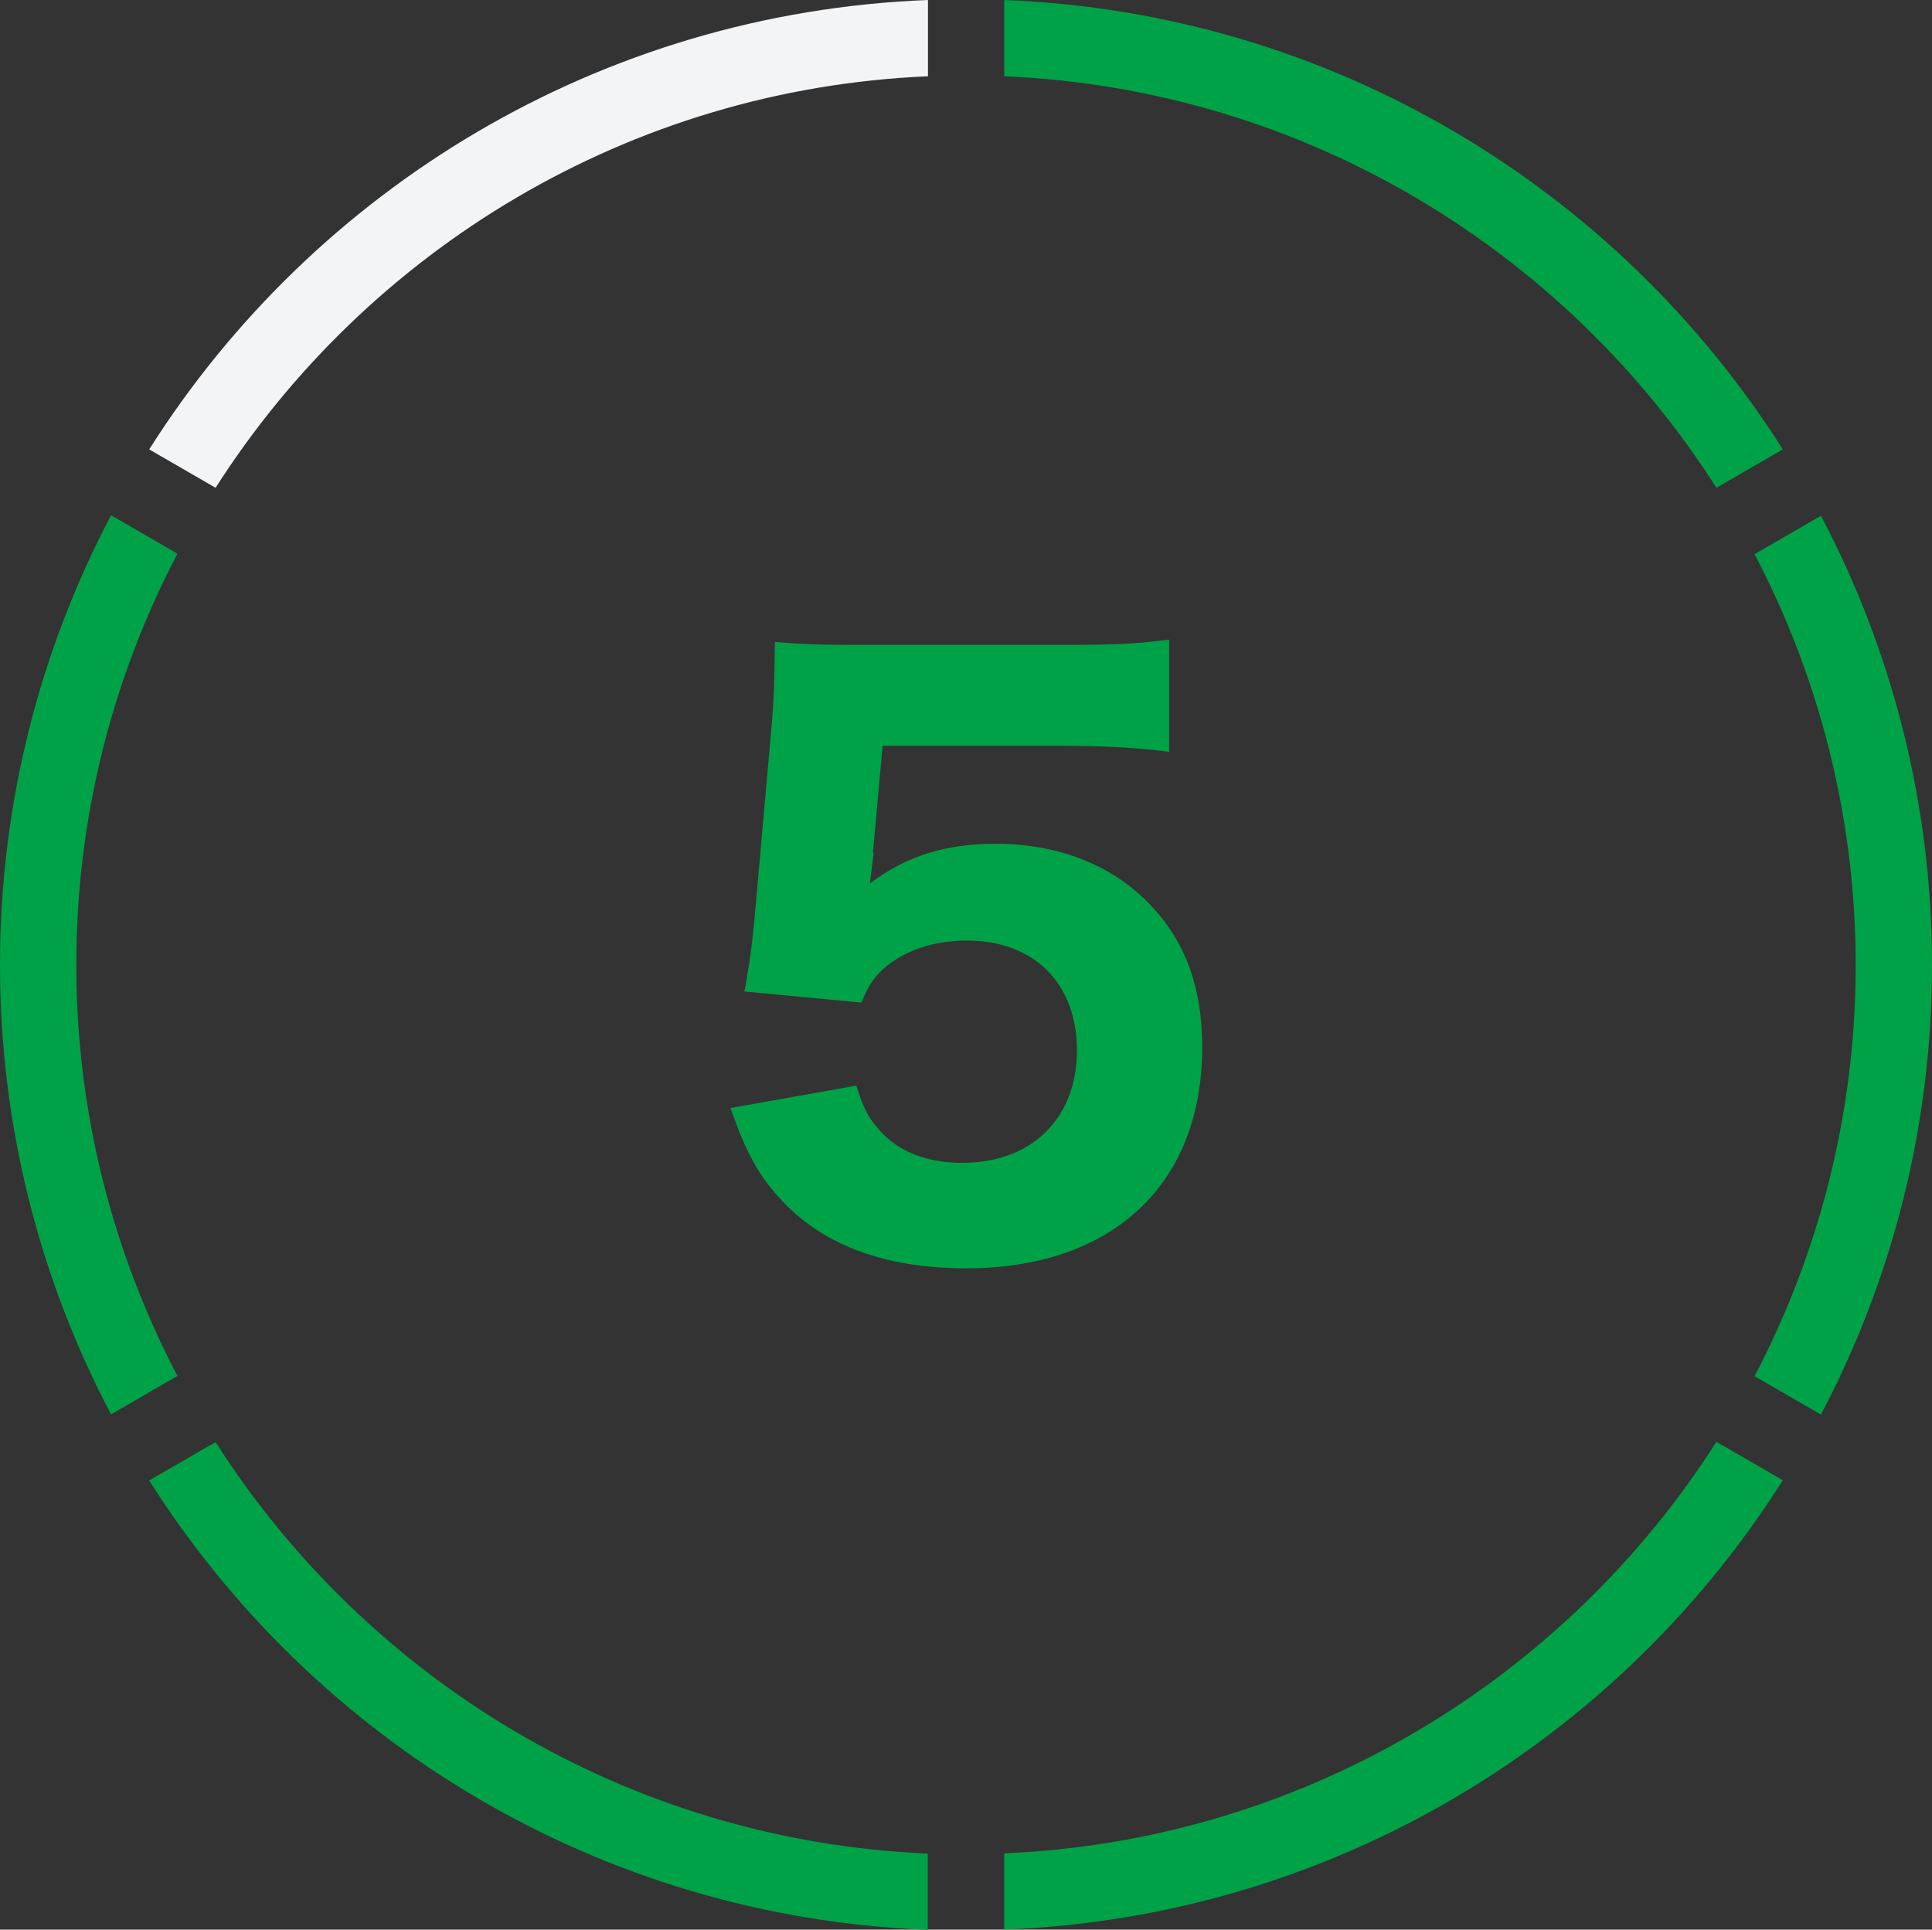
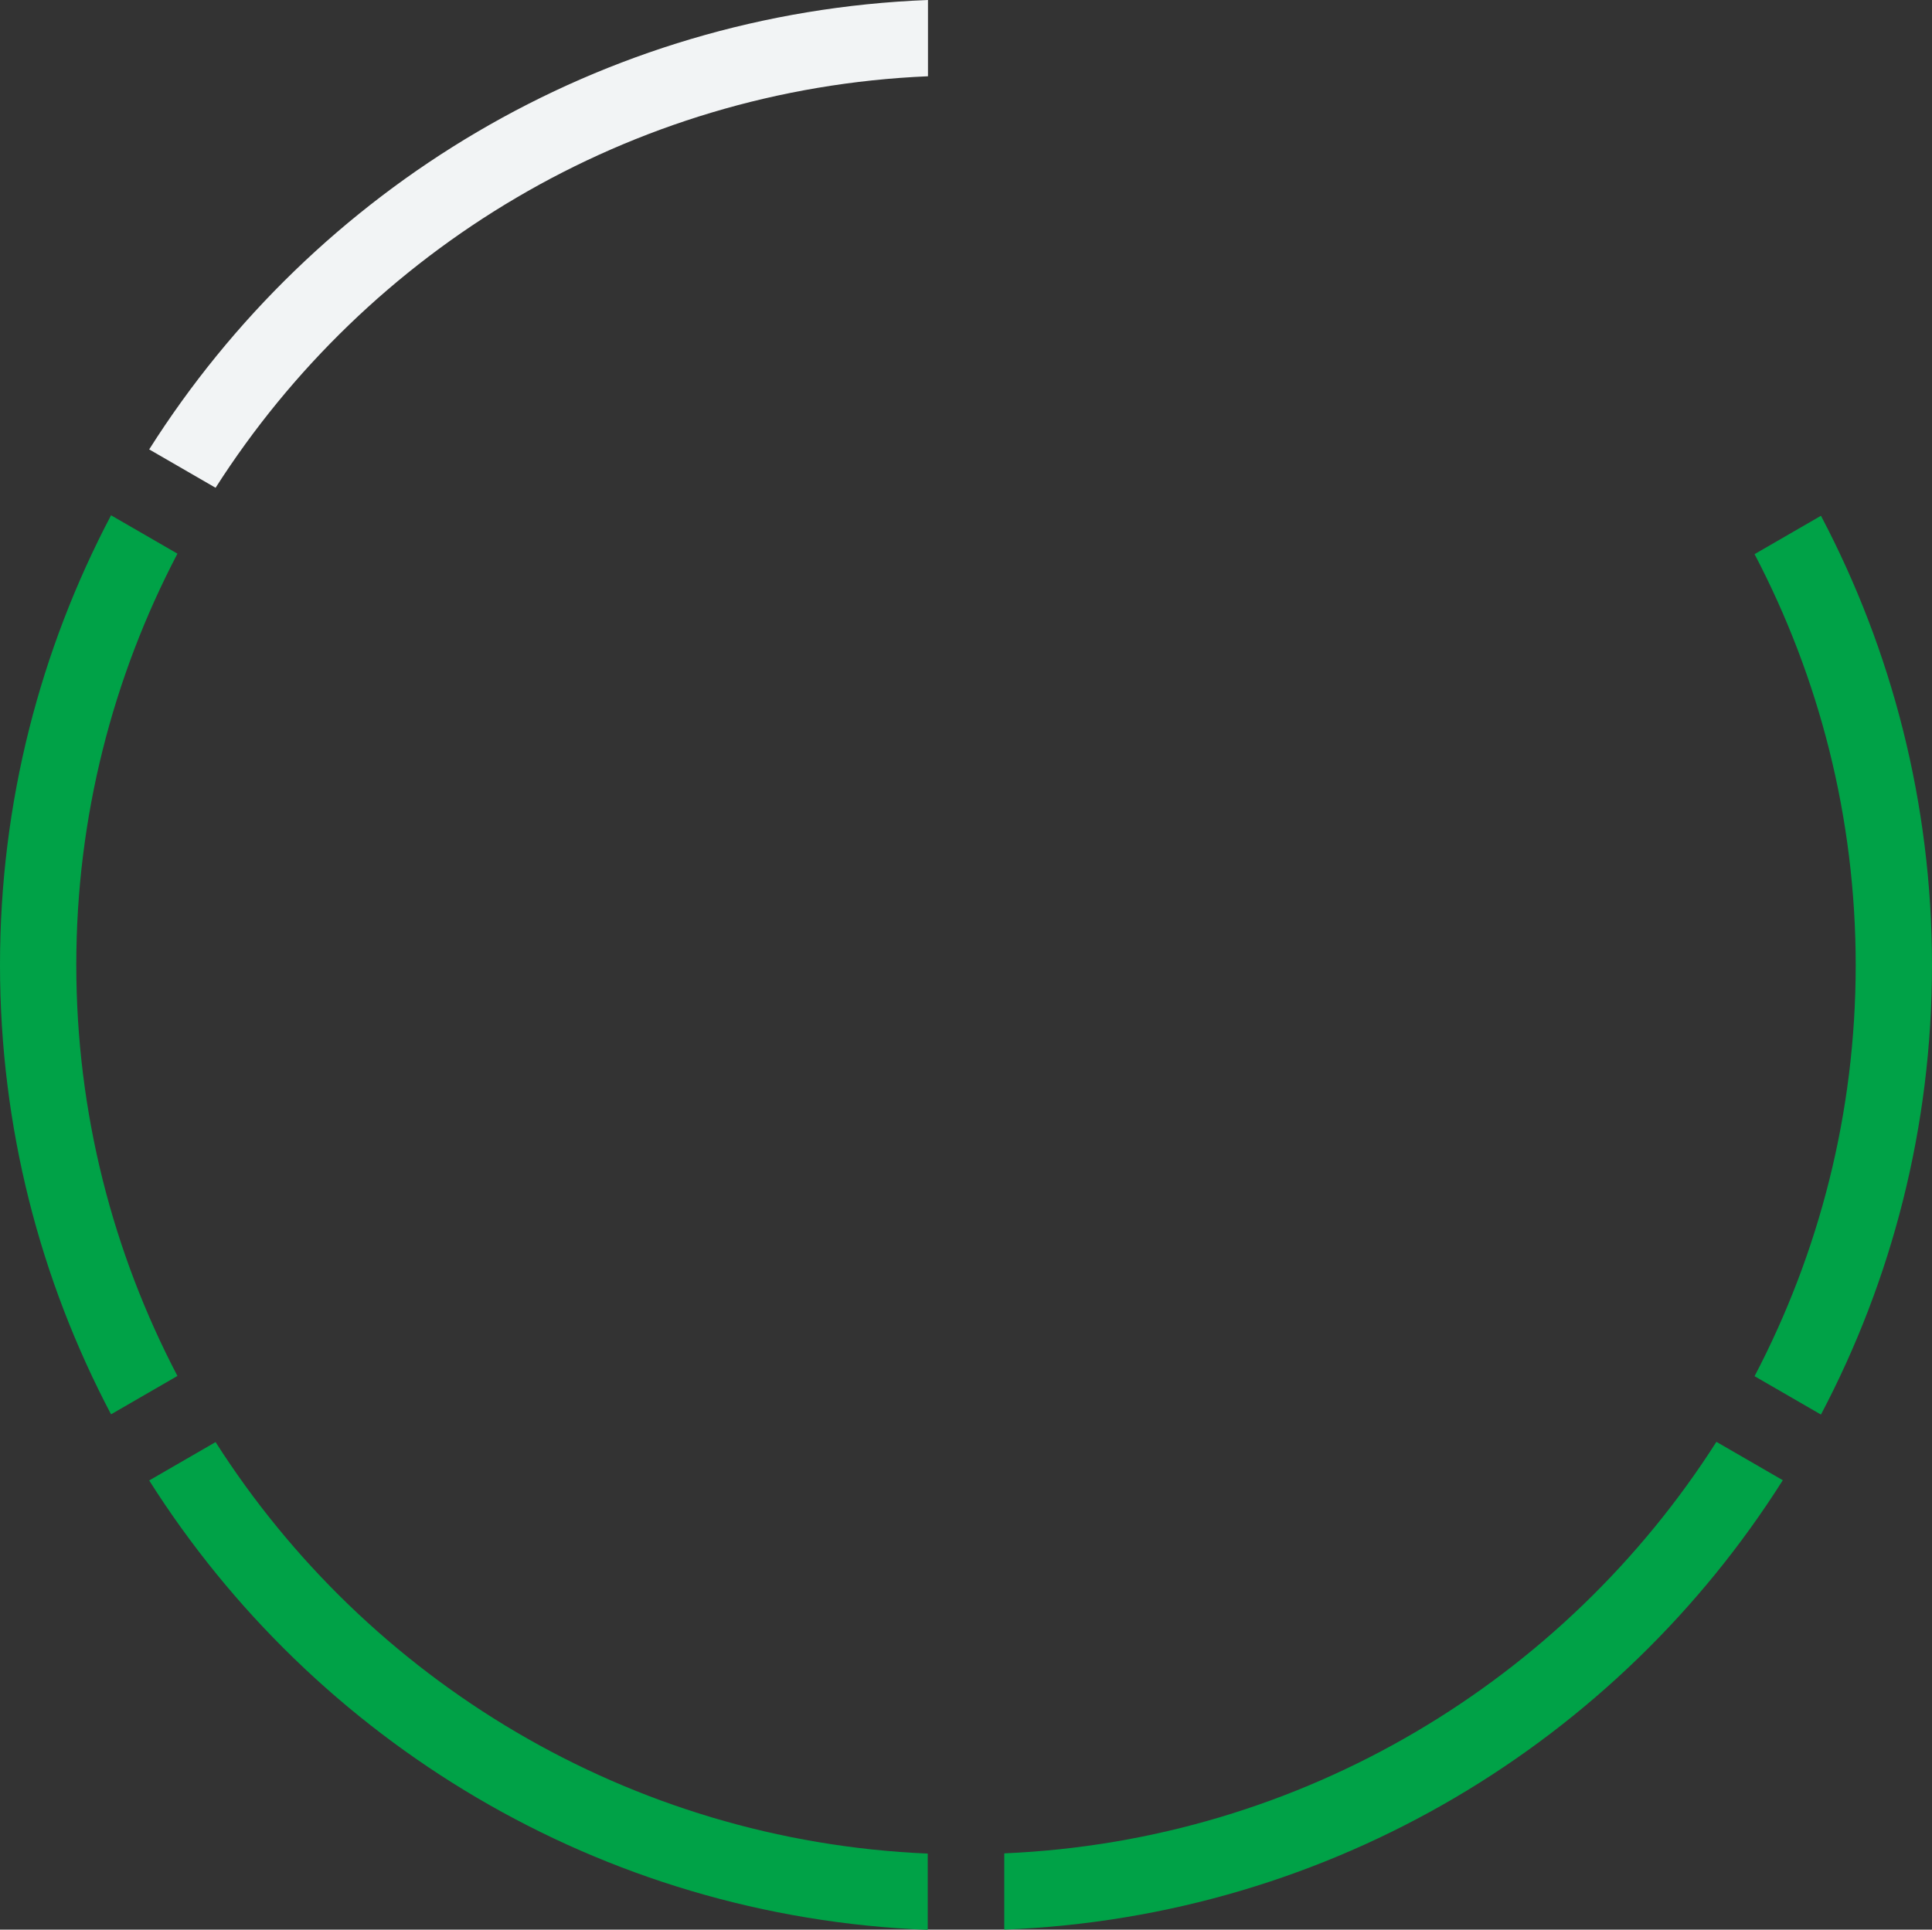
<svg xmlns="http://www.w3.org/2000/svg" id="_レイヤー_2" data-name="レイヤー_2" viewBox="0 0 80.03 79.95">
  <rect x="0" y="0" width="80.03" height="79.95" fill="#333333" stroke="none" />
  <defs>
    <style>
      .cls-1 {
        fill: #00a247;
      }

      .cls-2 {
        fill: #f2f4f5;
      }
    </style>
  </defs>
  <g id="_レイヤー_1-2" data-name="レイヤー_1">
    <g>
      <g>
        <path class="cls-2" d="M38.44,3.16V0C24.85.53,13.01,7.83,6.18,18.62l2.75,1.59C15.22,10.36,26.04,3.69,38.44,3.16Z" />
        <path class="cls-1" d="M76.87,39.98c0,6.14-1.52,11.94-4.19,17.04l2.75,1.59c2.93-5.56,4.6-11.9,4.6-18.62s-1.67-13.06-4.6-18.62l-2.75,1.59c2.67,5.1,4.19,10.89,4.19,17.04Z" />
-         <path class="cls-1" d="M71.1,20.21l2.75-1.59C67.02,7.83,55.18.53,41.6,0v3.16c12.4.53,23.22,7.2,29.5,17.05Z" />
        <path class="cls-1" d="M8.93,59.75l-2.75,1.59c6.83,10.79,18.67,18.09,32.25,18.62v-3.16c-12.39-.53-23.22-7.2-29.5-17.05Z" />
        <path class="cls-1" d="M41.6,76.79v3.16c13.59-.53,25.43-7.83,32.25-18.62l-2.75-1.59c-6.28,9.85-17.11,16.52-29.5,17.05Z" />
        <path class="cls-1" d="M3.16,39.98c0-6.14,1.52-11.94,4.19-17.04l-2.75-1.59C1.67,26.92,0,33.25,0,39.98s1.67,13.06,4.6,18.62l2.75-1.59c-2.67-5.1-4.19-10.89-4.19-17.04Z" />
      </g>
-       <path class="cls-1" d="M36.19,35.33c-.03.25-.12.93-.15,1.27,1.49-1.12,3.1-1.64,5.21-1.64,2.51,0,4.74.84,6.29,2.42,1.52,1.52,2.26,3.47,2.26,6.02,0,5.67-3.72,9.15-9.77,9.15-3.32,0-5.86-.93-7.6-2.76-.99-1.05-1.49-1.95-2.17-3.88l5.21-.93c.28.87.46,1.27.87,1.74.78.96,1.98,1.46,3.53,1.46,2.85,0,4.74-1.83,4.74-4.65s-1.8-4.56-4.56-4.56c-1.4,0-2.64.43-3.5,1.21-.4.4-.59.68-.87,1.36l-4.84-.46c.25-1.43.31-1.92.43-3.19l.71-8c.09-1.18.09-1.4.12-3.29,1.12.09,1.8.12,3.5.12h8.12c2.45,0,3.26-.03,4.71-.22v4.65c-1.46-.19-2.82-.25-4.65-.25h-7.22l-.4,4.43Z" />
    </g>
  </g>
</svg>